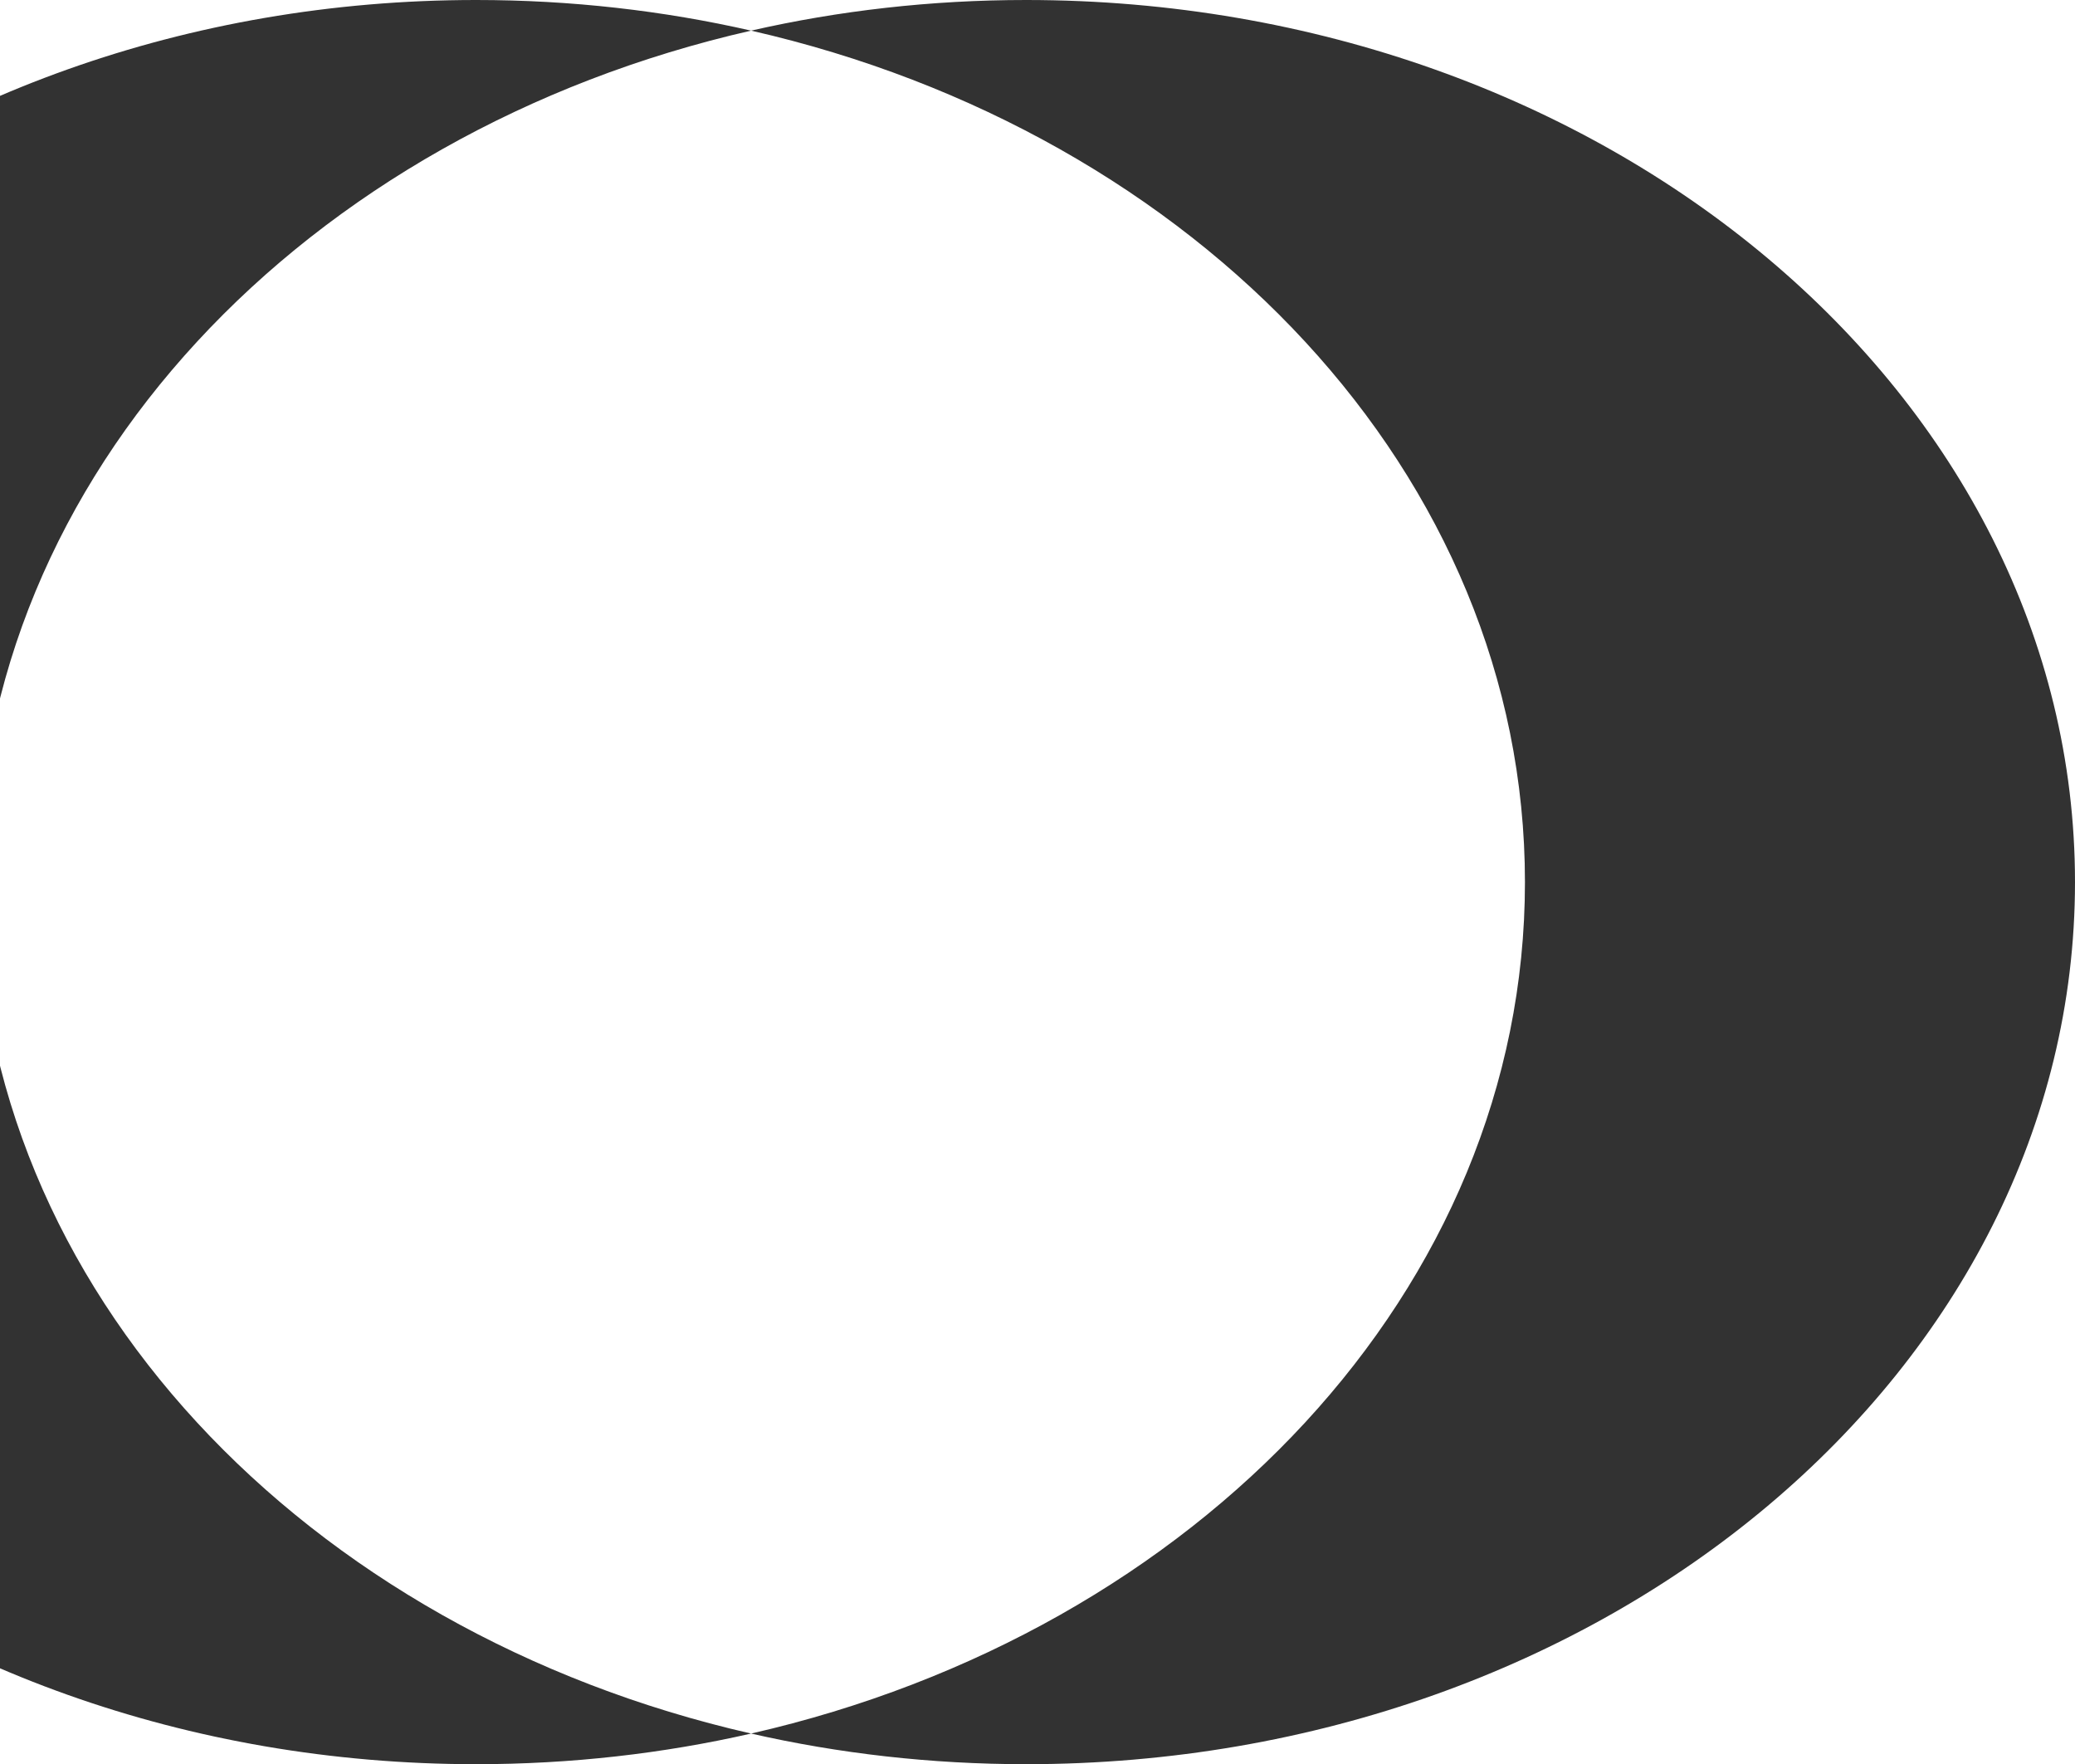
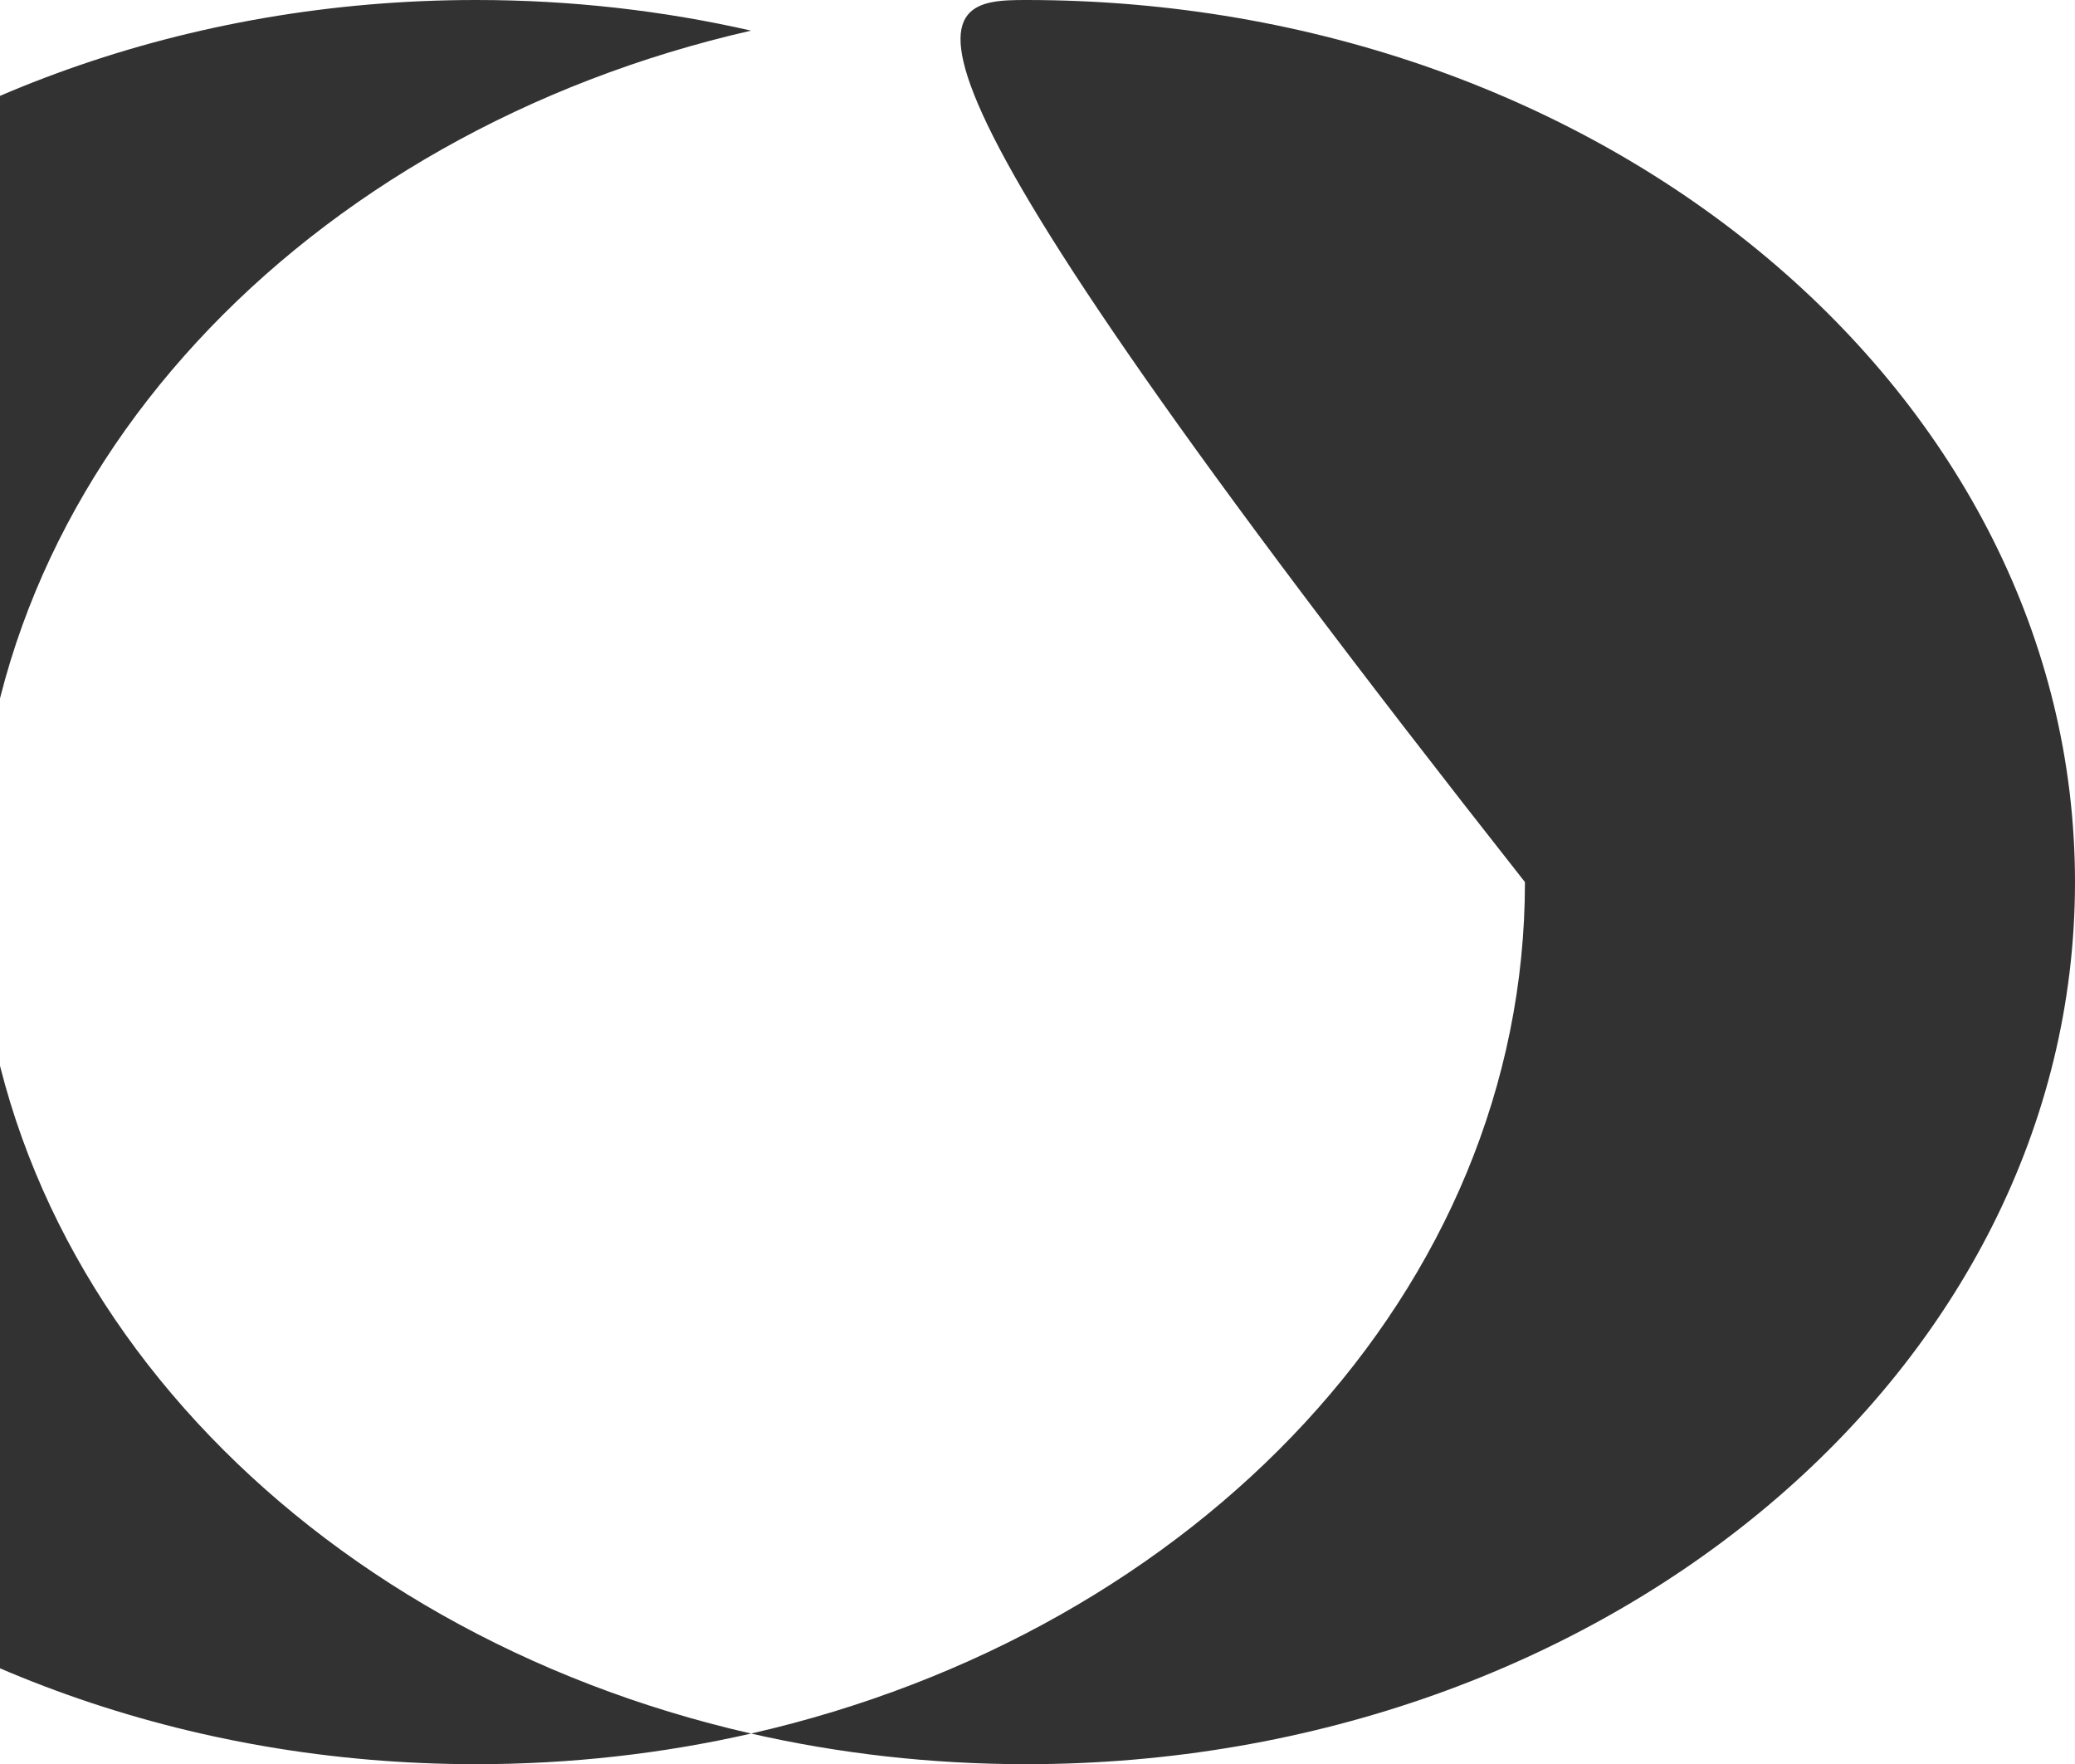
<svg xmlns="http://www.w3.org/2000/svg" width="547" height="465" viewBox="0 0 547 465" fill="none">
-   <path d="M125.5 0C150.587 3.64544e-05 174.893 2.809 197.999 8.074C80.459 34.858 -6 125.189 -6 232.5C-6 339.811 80.459 430.141 197.999 456.925C174.893 462.19 150.587 465 125.5 465C-27.206 465 -151 360.906 -151 232.5C-151 104.094 -27.206 0 125.5 0ZM270.499 0C423.206 0 546.999 104.094 546.999 232.5C546.999 360.906 423.206 465 270.499 465C245.412 465 221.105 462.19 197.999 456.925C315.539 430.141 401.999 339.811 401.999 232.5C401.999 125.189 315.539 34.858 197.999 8.074C221.105 2.809 245.412 0 270.499 0Z" fill="#323232" />
+   <path d="M125.5 0C150.587 3.64544e-05 174.893 2.809 197.999 8.074C80.459 34.858 -6 125.189 -6 232.5C-6 339.811 80.459 430.141 197.999 456.925C174.893 462.19 150.587 465 125.5 465C-27.206 465 -151 360.906 -151 232.5C-151 104.094 -27.206 0 125.5 0ZM270.499 0C423.206 0 546.999 104.094 546.999 232.5C546.999 360.906 423.206 465 270.499 465C245.412 465 221.105 462.19 197.999 456.925C315.539 430.141 401.999 339.811 401.999 232.5C221.105 2.809 245.412 0 270.499 0Z" fill="#323232" />
</svg>